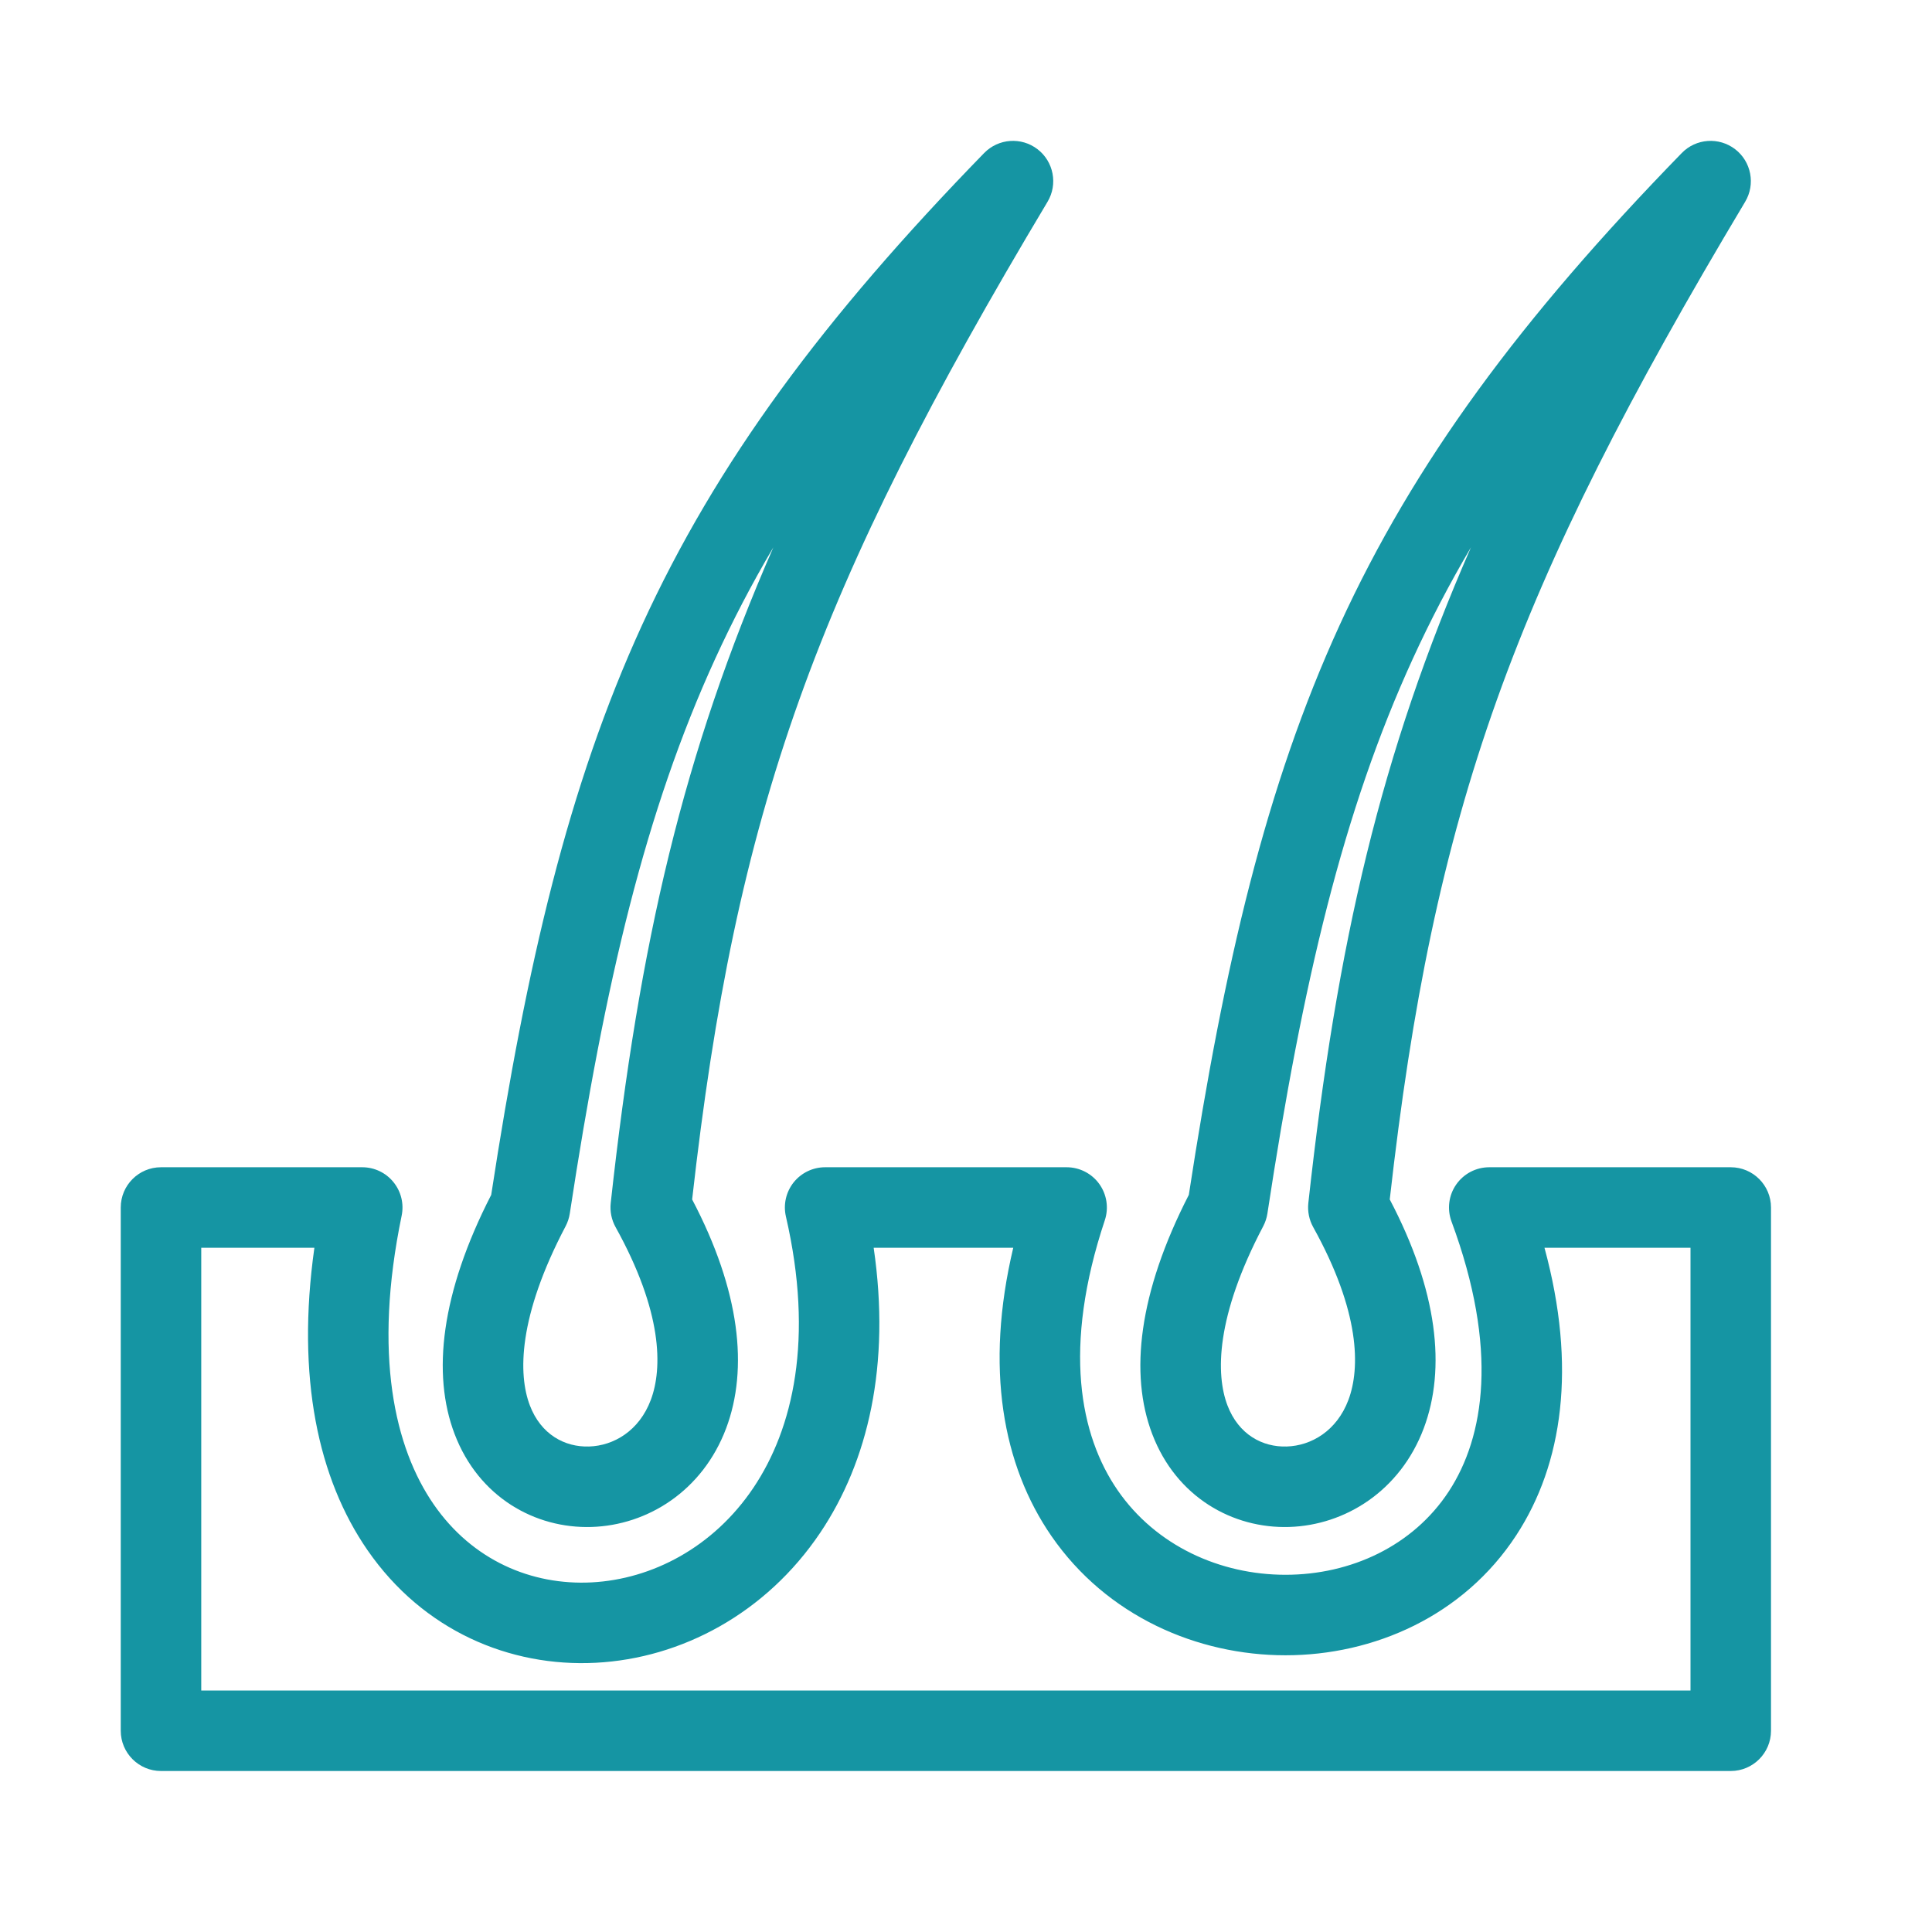
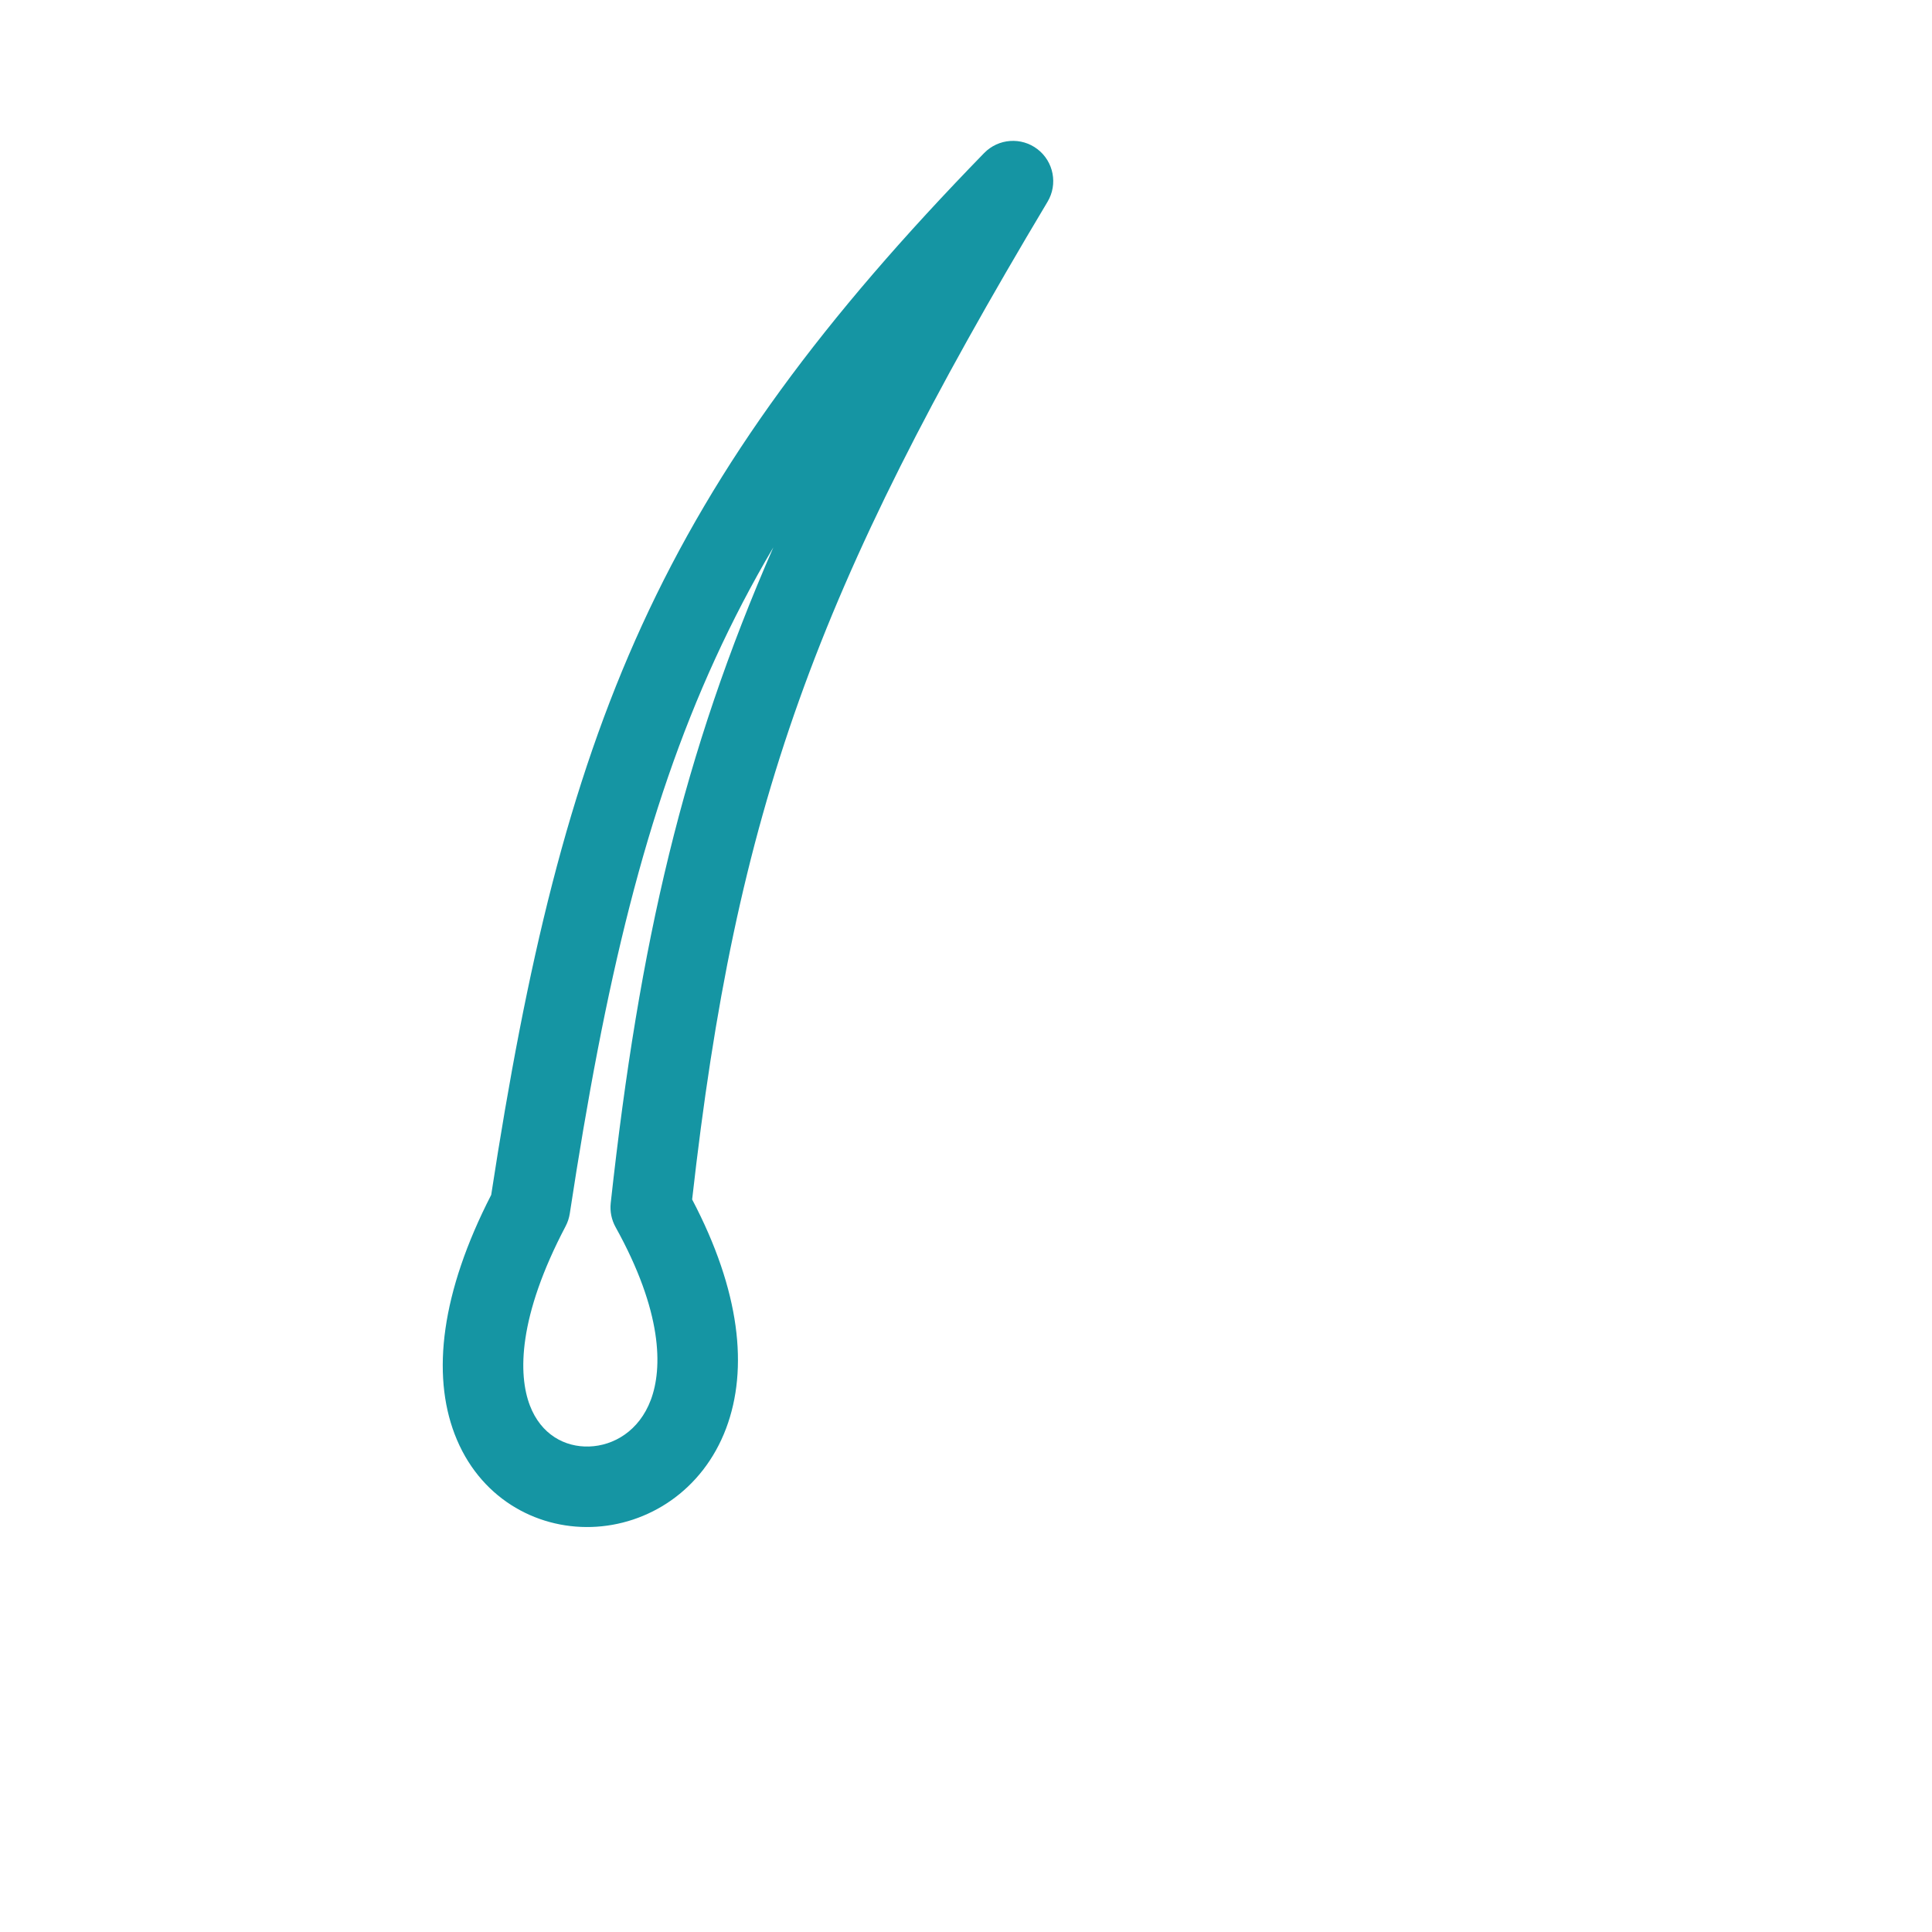
<svg xmlns="http://www.w3.org/2000/svg" width="48" height="48" viewBox="0 0 48 48" fill="none">
-   <path fill-rule="evenodd" clip-rule="evenodd" d="M43.109 3.707C43.511 4.016 43.618 4.578 43.358 5.013C37.586 14.667 35.619 20.108 34.528 29.8C35.722 32.071 35.928 34.007 35.373 35.485C34.788 37.041 33.421 37.894 32.031 37.937C30.631 37.981 29.226 37.201 28.627 35.629C28.057 34.133 28.288 32.119 29.536 29.686C30.419 23.931 31.454 19.527 33.283 15.531C35.135 11.488 37.773 7.921 41.783 3.802C42.136 3.439 42.706 3.398 43.109 3.707ZM35.102 16.364C33.37 20.146 32.367 24.38 31.488 30.151C31.471 30.261 31.436 30.367 31.384 30.466C30.201 32.715 30.203 34.148 30.496 34.917C30.773 35.643 31.367 35.957 31.968 35.938C32.578 35.919 33.211 35.552 33.501 34.781C33.797 33.992 33.794 32.591 32.625 30.486C32.525 30.305 32.483 30.097 32.505 29.891C33.218 23.392 34.311 18.71 36.546 13.598C36.011 14.506 35.533 15.423 35.102 16.364Z" fill="#1595A3" />
  <path fill-rule="evenodd" clip-rule="evenodd" d="M25.777 3.707C26.179 4.016 26.286 4.578 26.026 5.013C20.254 14.667 18.287 20.108 17.196 29.8C18.39 32.071 18.596 34.007 18.041 35.485C17.456 37.041 16.089 37.894 14.698 37.937C13.299 37.981 11.894 37.201 11.295 35.629C10.725 34.133 10.956 32.119 12.204 29.686C13.087 23.931 14.122 19.527 15.951 15.531C17.803 11.488 20.441 7.921 24.451 3.802C24.805 3.439 25.375 3.398 25.777 3.707ZM17.77 16.364C16.038 20.146 15.035 24.38 14.156 30.151C14.139 30.261 14.104 30.367 14.052 30.466C12.869 32.715 12.871 34.148 13.164 34.917C13.441 35.643 14.035 35.957 14.636 35.938C15.245 35.919 15.879 35.552 16.169 34.781C16.465 33.992 16.462 32.591 15.293 30.486C15.193 30.305 15.151 30.097 15.173 29.891C15.886 23.392 16.979 18.71 19.214 13.598C18.678 14.506 18.201 15.423 17.77 16.364Z" fill="#1595A3" />
-   <path fill-rule="evenodd" clip-rule="evenodd" d="M3 30C3 29.448 3.448 29 4 29H9C9.301 29 9.586 29.135 9.775 29.369C9.965 29.602 10.04 29.908 9.979 30.203C9.265 33.653 9.806 35.974 10.776 37.377C11.738 38.769 13.21 39.391 14.698 39.314C16.197 39.236 17.721 38.446 18.717 36.965C19.706 35.495 20.226 33.258 19.526 30.225C19.457 29.928 19.528 29.616 19.717 29.377C19.907 29.139 20.195 29 20.5 29H26.5C26.821 29 27.123 29.154 27.311 29.415C27.499 29.676 27.55 30.011 27.449 30.316C26.395 33.478 26.828 35.663 27.768 37.026C28.721 38.407 30.315 39.125 31.938 39.125C33.561 39.125 35.11 38.409 35.999 37.047C36.877 35.701 37.238 33.522 36.062 30.347C35.949 30.04 35.992 29.697 36.179 29.429C36.366 29.16 36.673 29 37 29H43C43.552 29 44 29.448 44 30V43C44 43.552 43.552 44 43 44H4C3.448 44 3 43.552 3 43V30ZM5 31V42H42V31H38.372C39.176 33.957 38.827 36.373 37.673 38.14C36.359 40.154 34.127 41.125 31.938 41.125C29.748 41.125 27.497 40.155 26.122 38.162C24.908 36.402 24.466 33.98 25.174 31H21.706C22.132 33.911 21.568 36.311 20.377 38.082C19.029 40.085 16.928 41.201 14.802 41.311C12.665 41.422 10.512 40.513 9.131 38.514C7.905 36.741 7.357 34.22 7.811 31H5Z" fill="#1595A3" />
</svg>